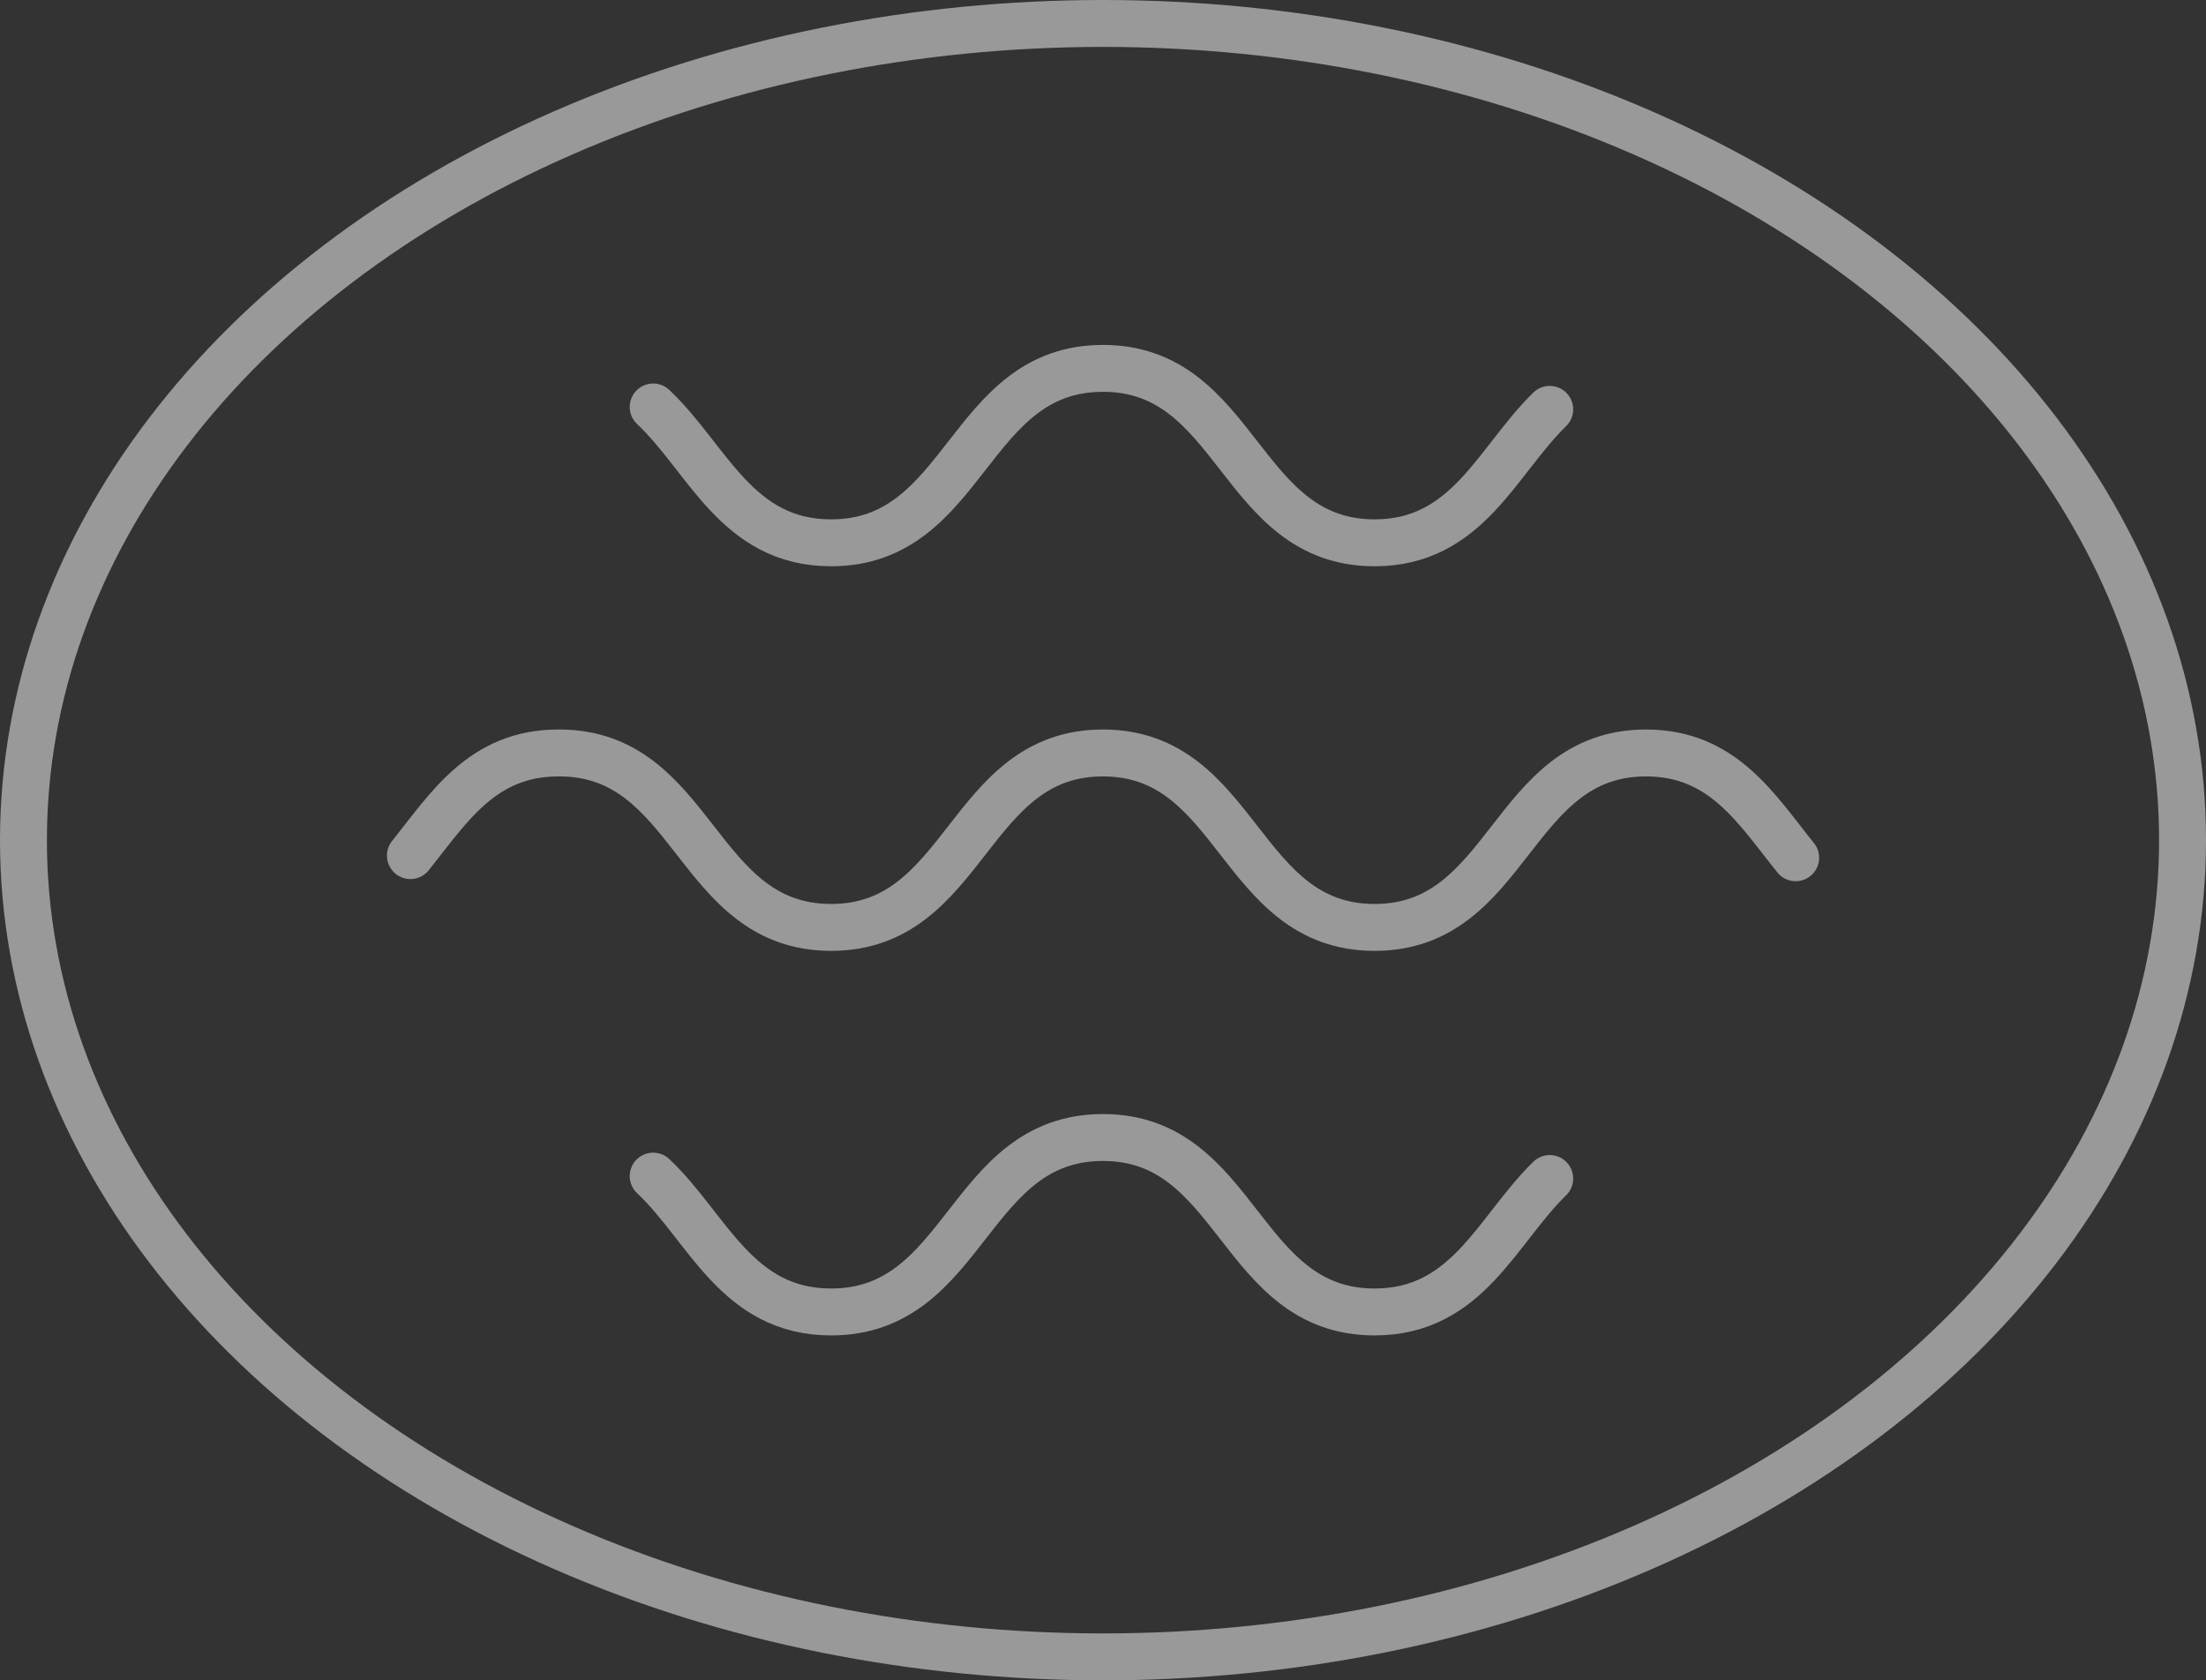
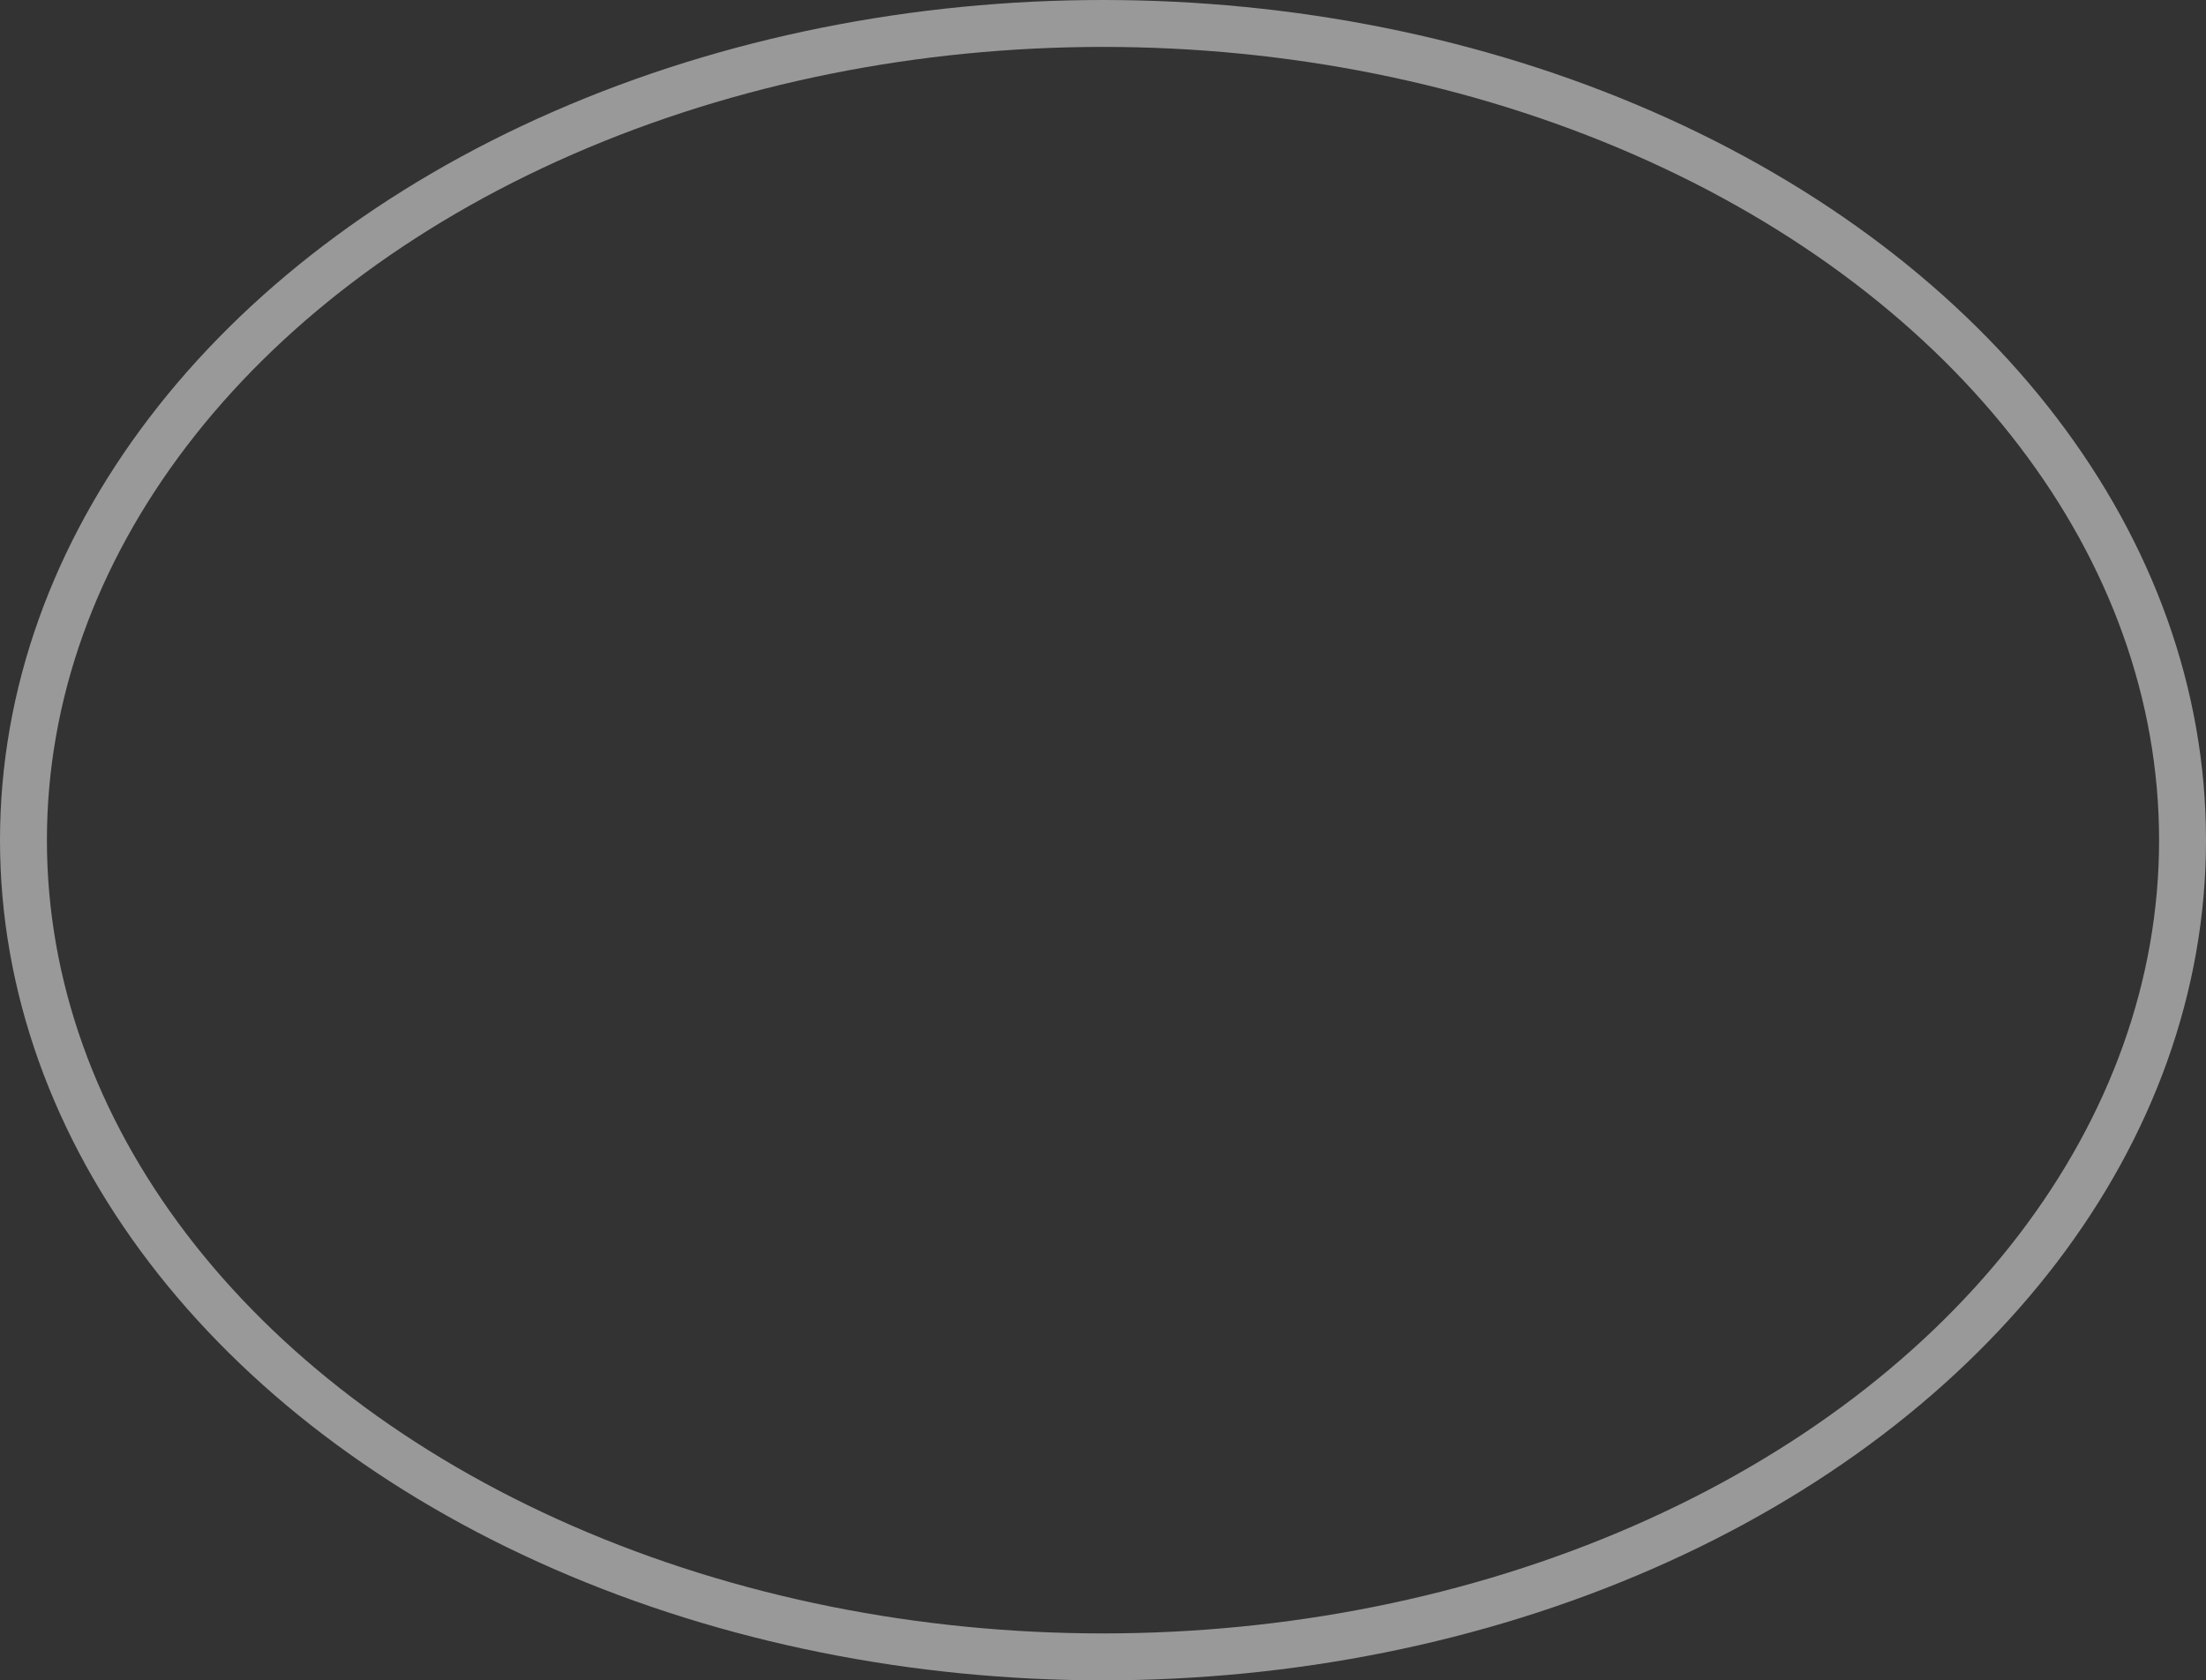
<svg xmlns="http://www.w3.org/2000/svg" x="0px" y="0px" width="47.026px" height="35.822px" viewBox="0 0 47.026 35.822" style="enable-background:new 0 0 47.026 35.822;" xml:space="preserve">
  <rect x="0" y="0" width="47.026" height="35.822" fill="#333333" stroke="none" />
  <g style="opacity:0.5;">
-     <path style="fill:none;stroke:#ffffff;stroke-linecap:round;stroke-linejoin:round;" d="M38.279,18.286c-0.836-1.036-1.547-2.234-3.19-2.234c-2.893,0-2.893,3.719-5.786,3.719c-2.896,0-2.896-3.719-5.791-3.719c-2.898,0-2.898,3.719-5.795,3.719s-2.898-3.719-5.795-3.719h-0.021c-1.618,0-2.331,1.163-3.152,2.188" />
-     <path style="fill:none;stroke:#ffffff;stroke-linecap:round;stroke-linejoin:round;" d="M33.036,25.124c-1.127,1.099-1.751,2.845-3.733,2.845c-2.896,0-2.896-3.719-5.791-3.719c-2.898,0-2.898,3.719-5.795,3.719c-2.016,0-2.63-1.801-3.793-2.896" />
-     <path style="fill:none;stroke:#ffffff;stroke-linecap:round;stroke-linejoin:round;" d="M33.036,8.727c-1.127,1.099-1.751,2.845-3.733,2.845c-2.896,0-2.896-3.719-5.791-3.719c-2.898,0-2.898,3.719-5.795,3.719c-2.016,0-2.63-1.801-3.793-2.896" />
    <ellipse style="fill:none;stroke:#ffffff;stroke-linecap:round;stroke-linejoin:round;" cx="23.513" cy="17.911" rx="23.013" ry="17.411" />
  </g>
</svg>